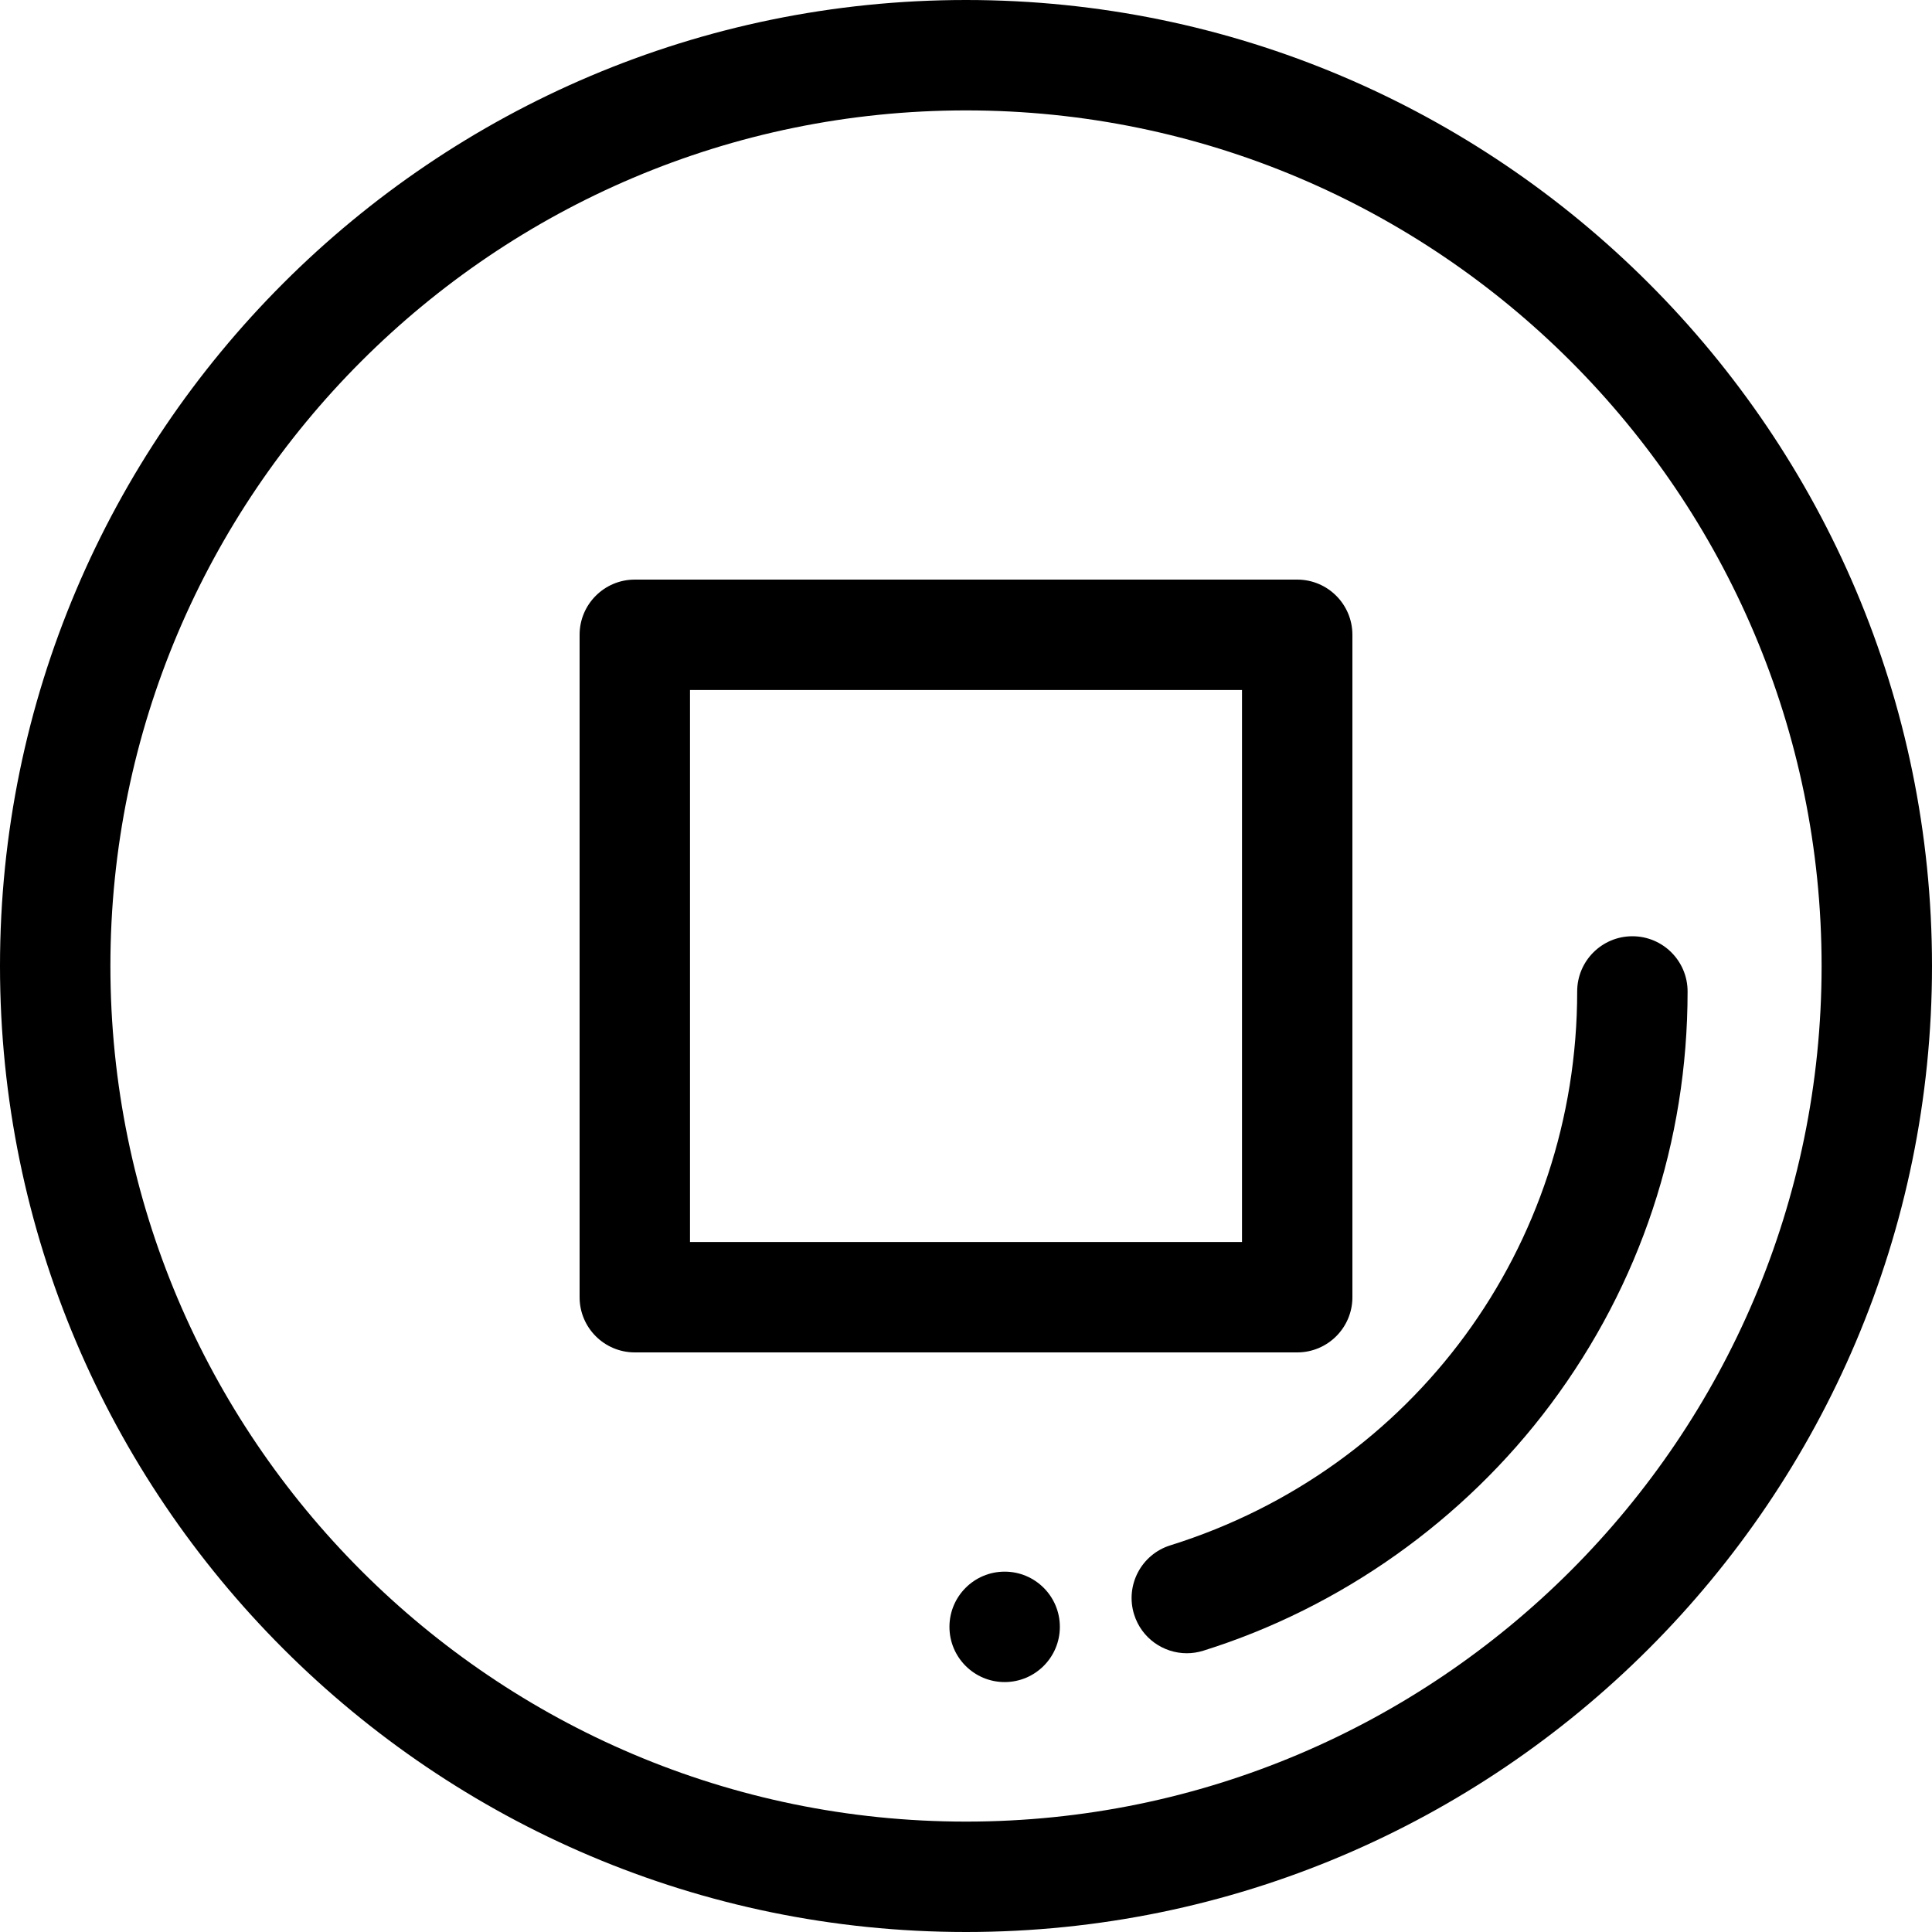
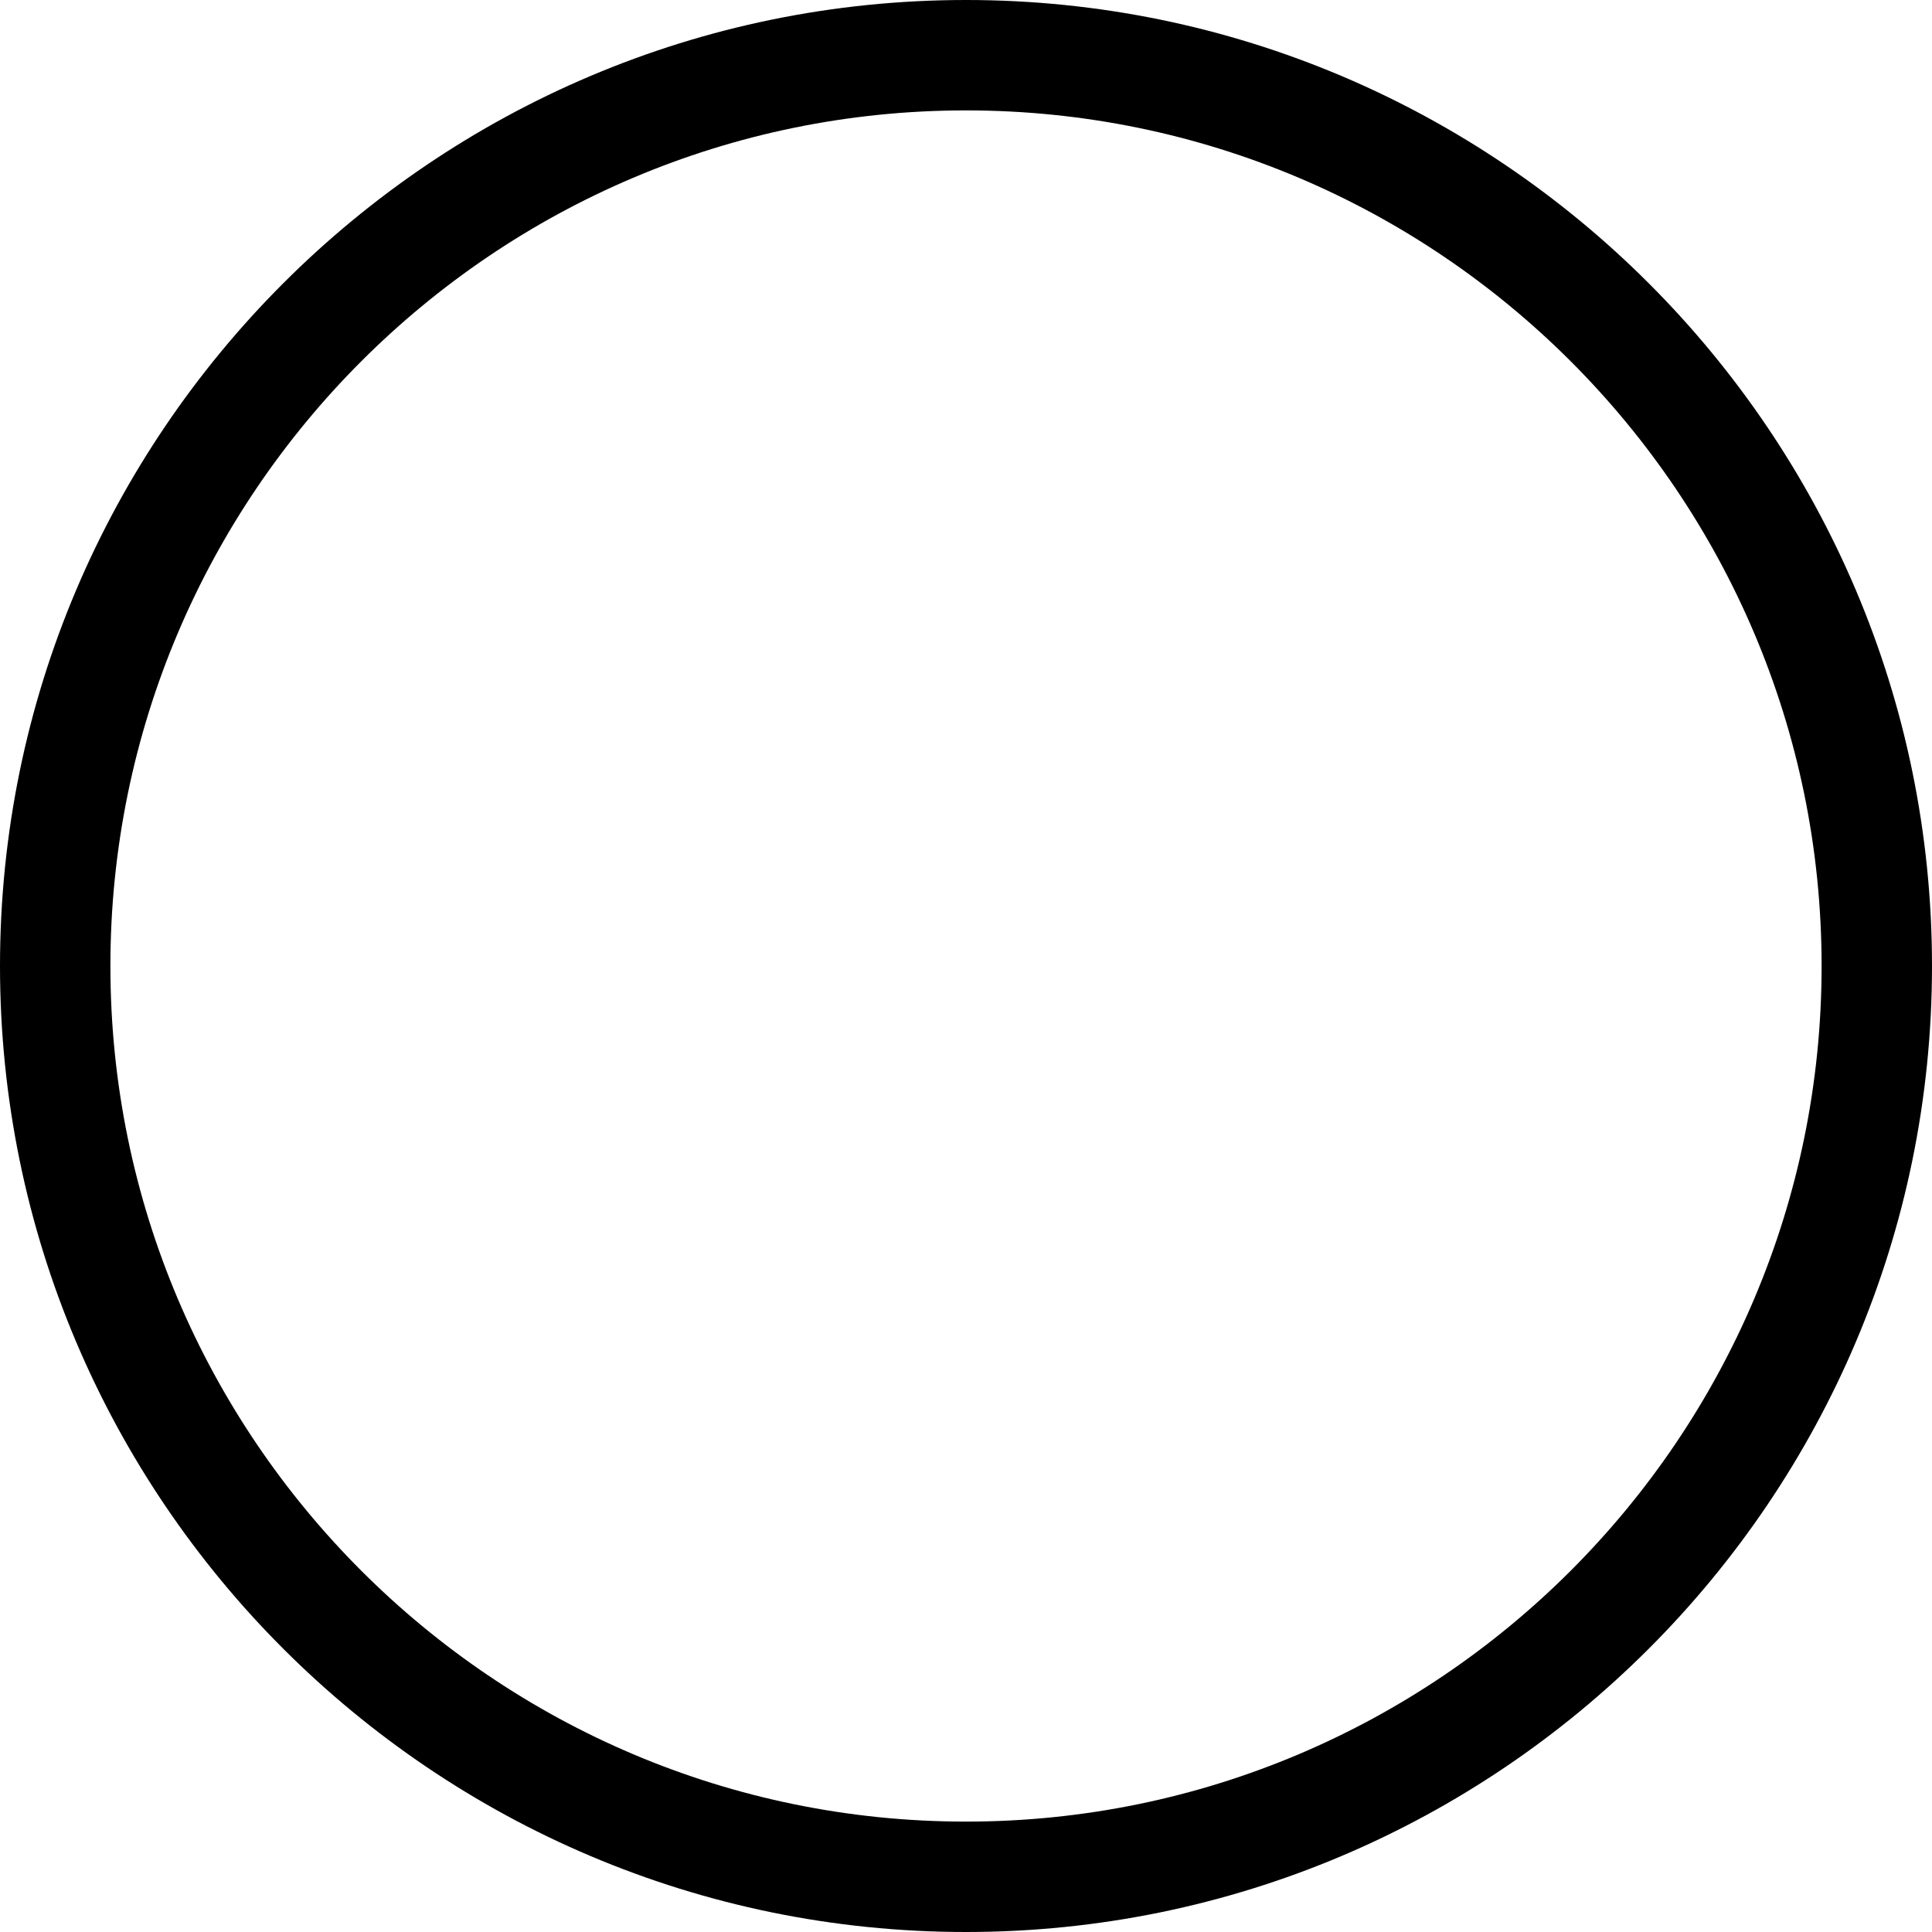
<svg xmlns="http://www.w3.org/2000/svg" fill="#000000" height="800px" width="800px" version="1.1" id="Layer_1" viewBox="0 0 512 512" xml:space="preserve">
  <g>
    <g>
      <path d="M256,0C114.842,0,0,114.842,0,256s114.842,256,256,256s256-114.842,256-256S397.158,0,256,0z M256,482.743    C130.974,482.743,29.257,381.026,29.257,256S130.974,29.257,256,29.257S482.743,130.974,482.743,256S381.026,482.743,256,482.743z    " />
    </g>
  </g>
  <g>
    <g>
-       <path d="M266.243,416.502c-8.078,0-14.629,6.555-14.629,14.634c0,8.079,6.551,14.629,14.629,14.629s14.629-6.551,14.629-14.629    v-0.012C280.872,423.045,274.321,416.502,266.243,416.502z" />
-     </g>
+       </g>
  </g>
  <g>
    <g>
-       <path d="M432.599,248.117c-8.078,0-14.629,6.551-14.629,14.629c0,67.634-43.33,126.623-107.82,146.786    c-7.711,2.409-12.007,10.616-9.596,18.327c1.956,6.257,7.728,10.268,13.957,10.268c1.445,0,2.917-0.216,4.37-0.671    c36.419-11.385,69.113-34.578,92.058-65.3c23.741-31.792,36.289-69.625,36.289-109.409    C447.228,254.667,440.677,248.117,432.599,248.117z" />
-     </g>
+       </g>
  </g>
  <g>
    <g>
-       <path d="M343.771,153.6H168.229c-8.078,0-14.629,6.551-14.629,14.629v175.543c0,8.078,6.551,14.629,14.629,14.629h175.543    c8.078,0,14.629-6.551,14.629-14.629V168.229C358.4,160.151,351.849,153.6,343.771,153.6z M329.143,329.143H182.857V182.857    h146.286V329.143z" />
-     </g>
+       </g>
  </g>
</svg>